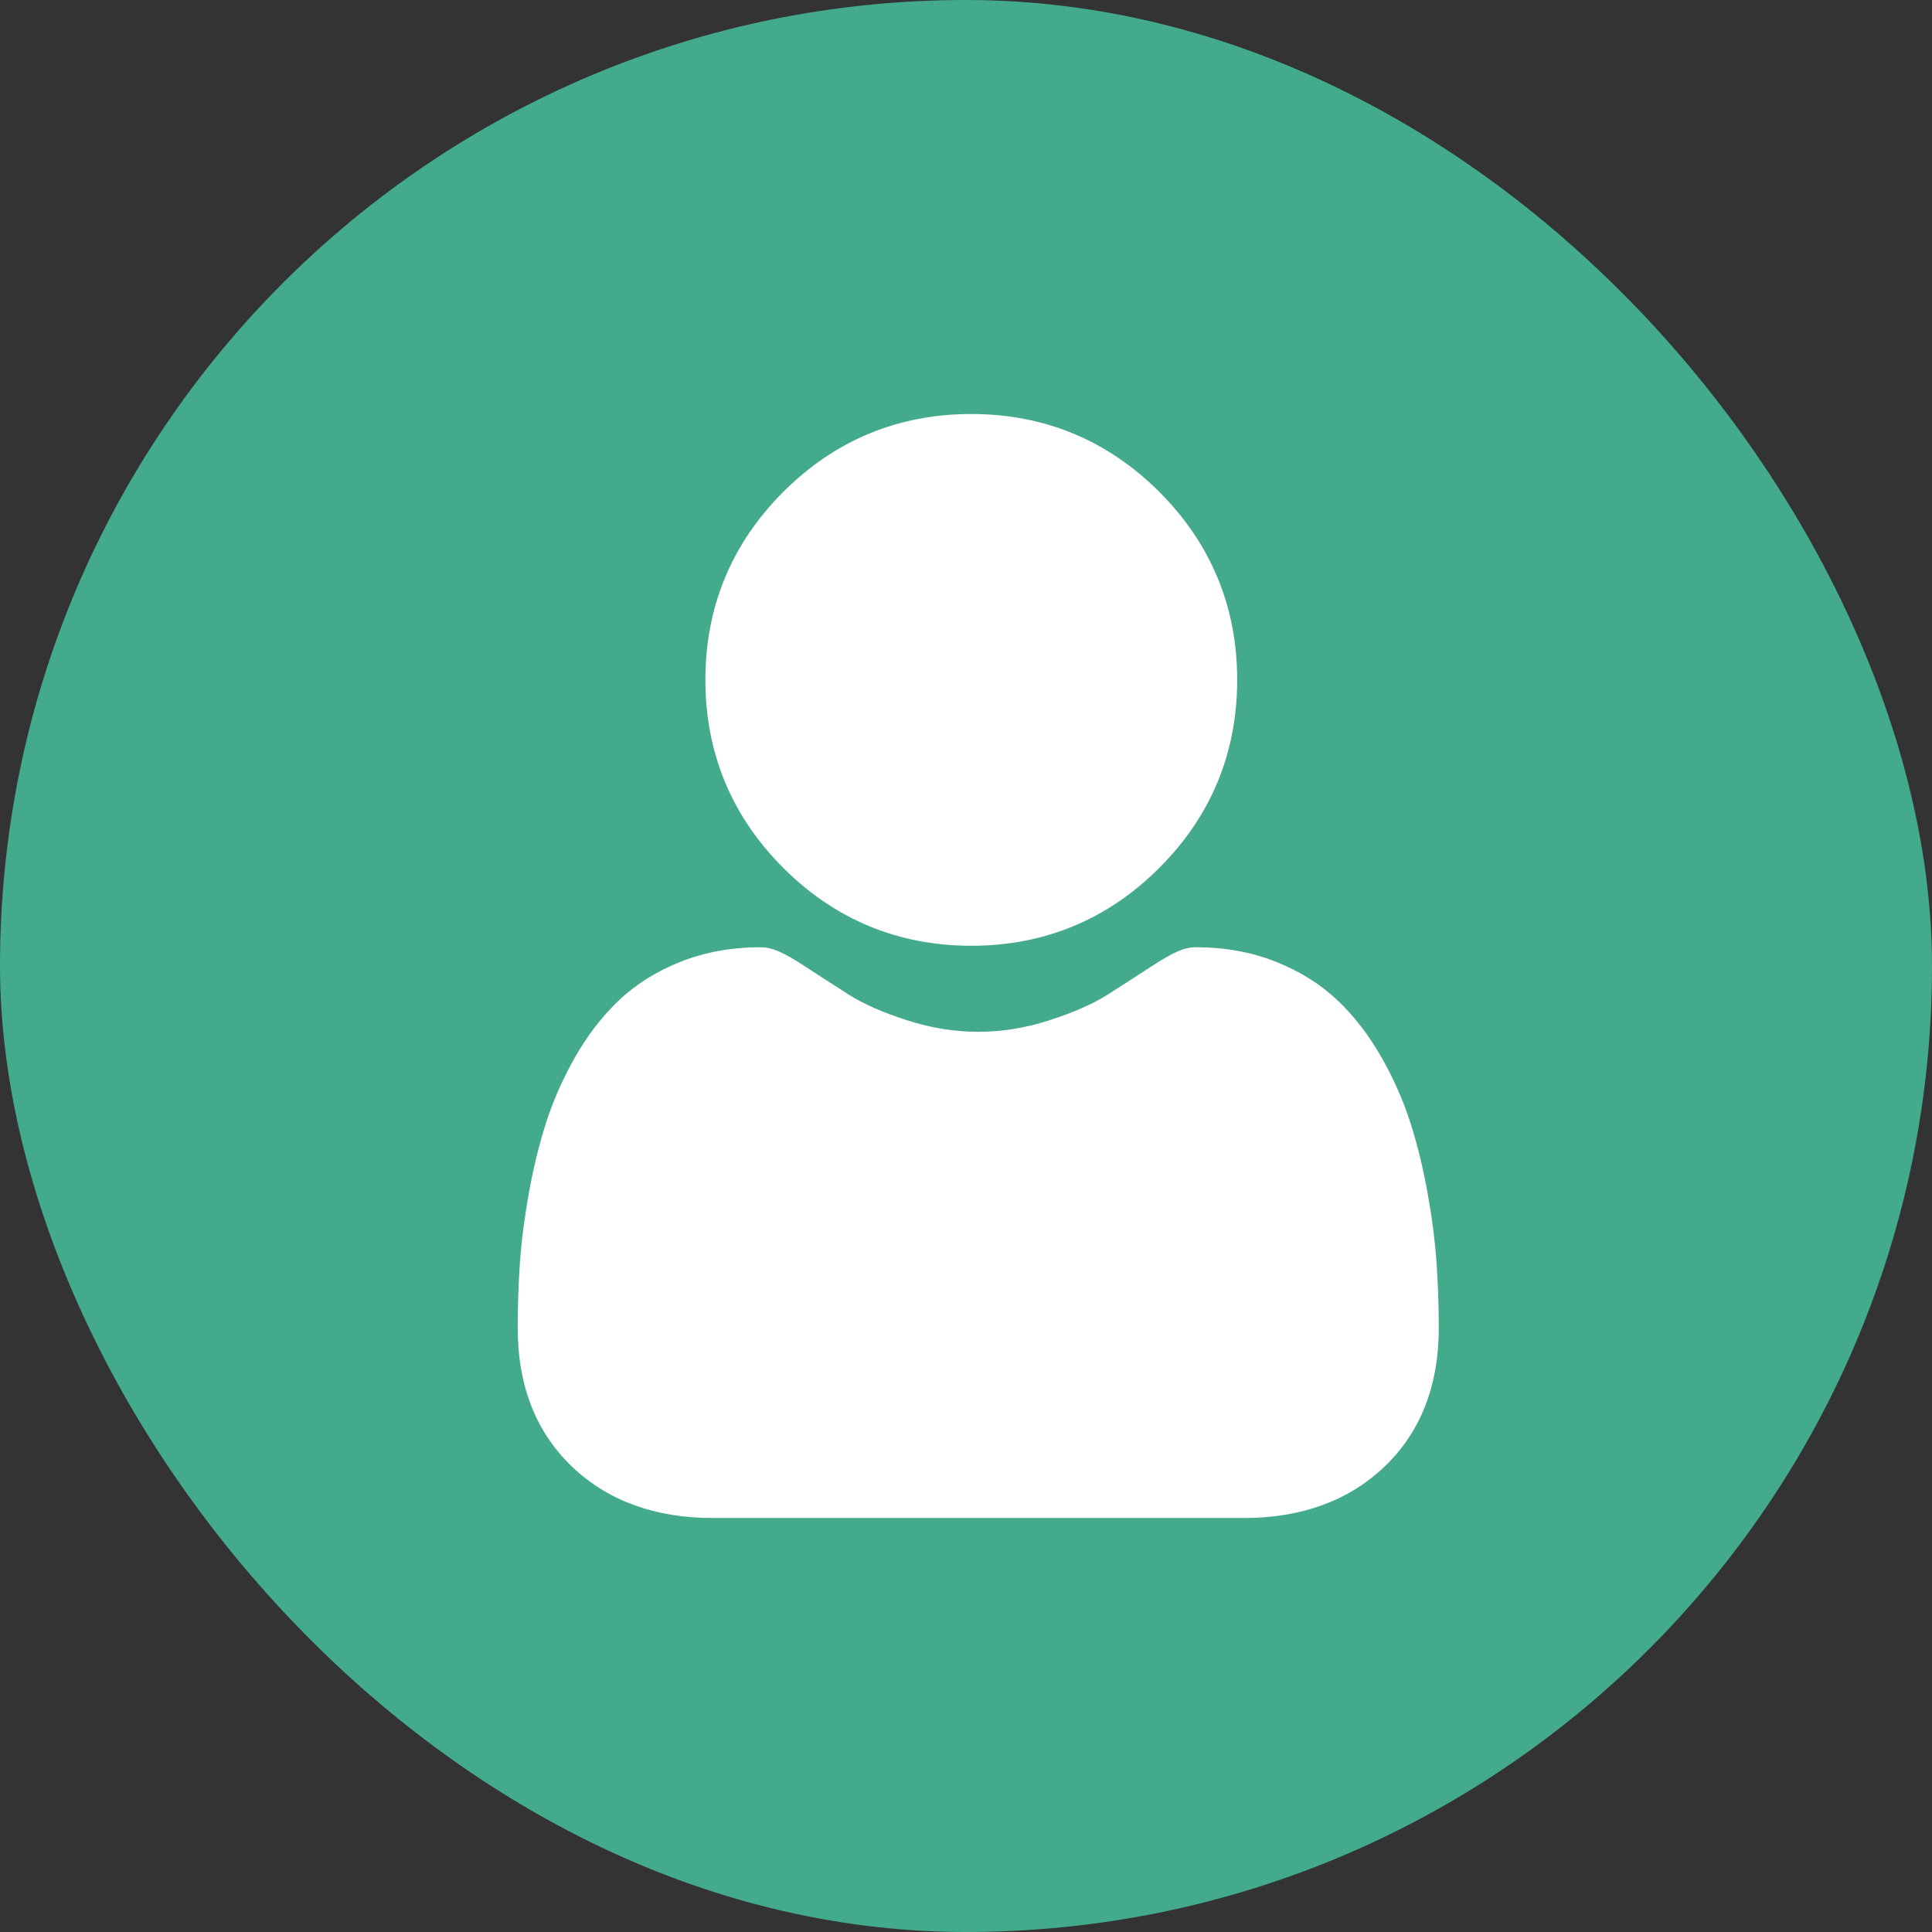
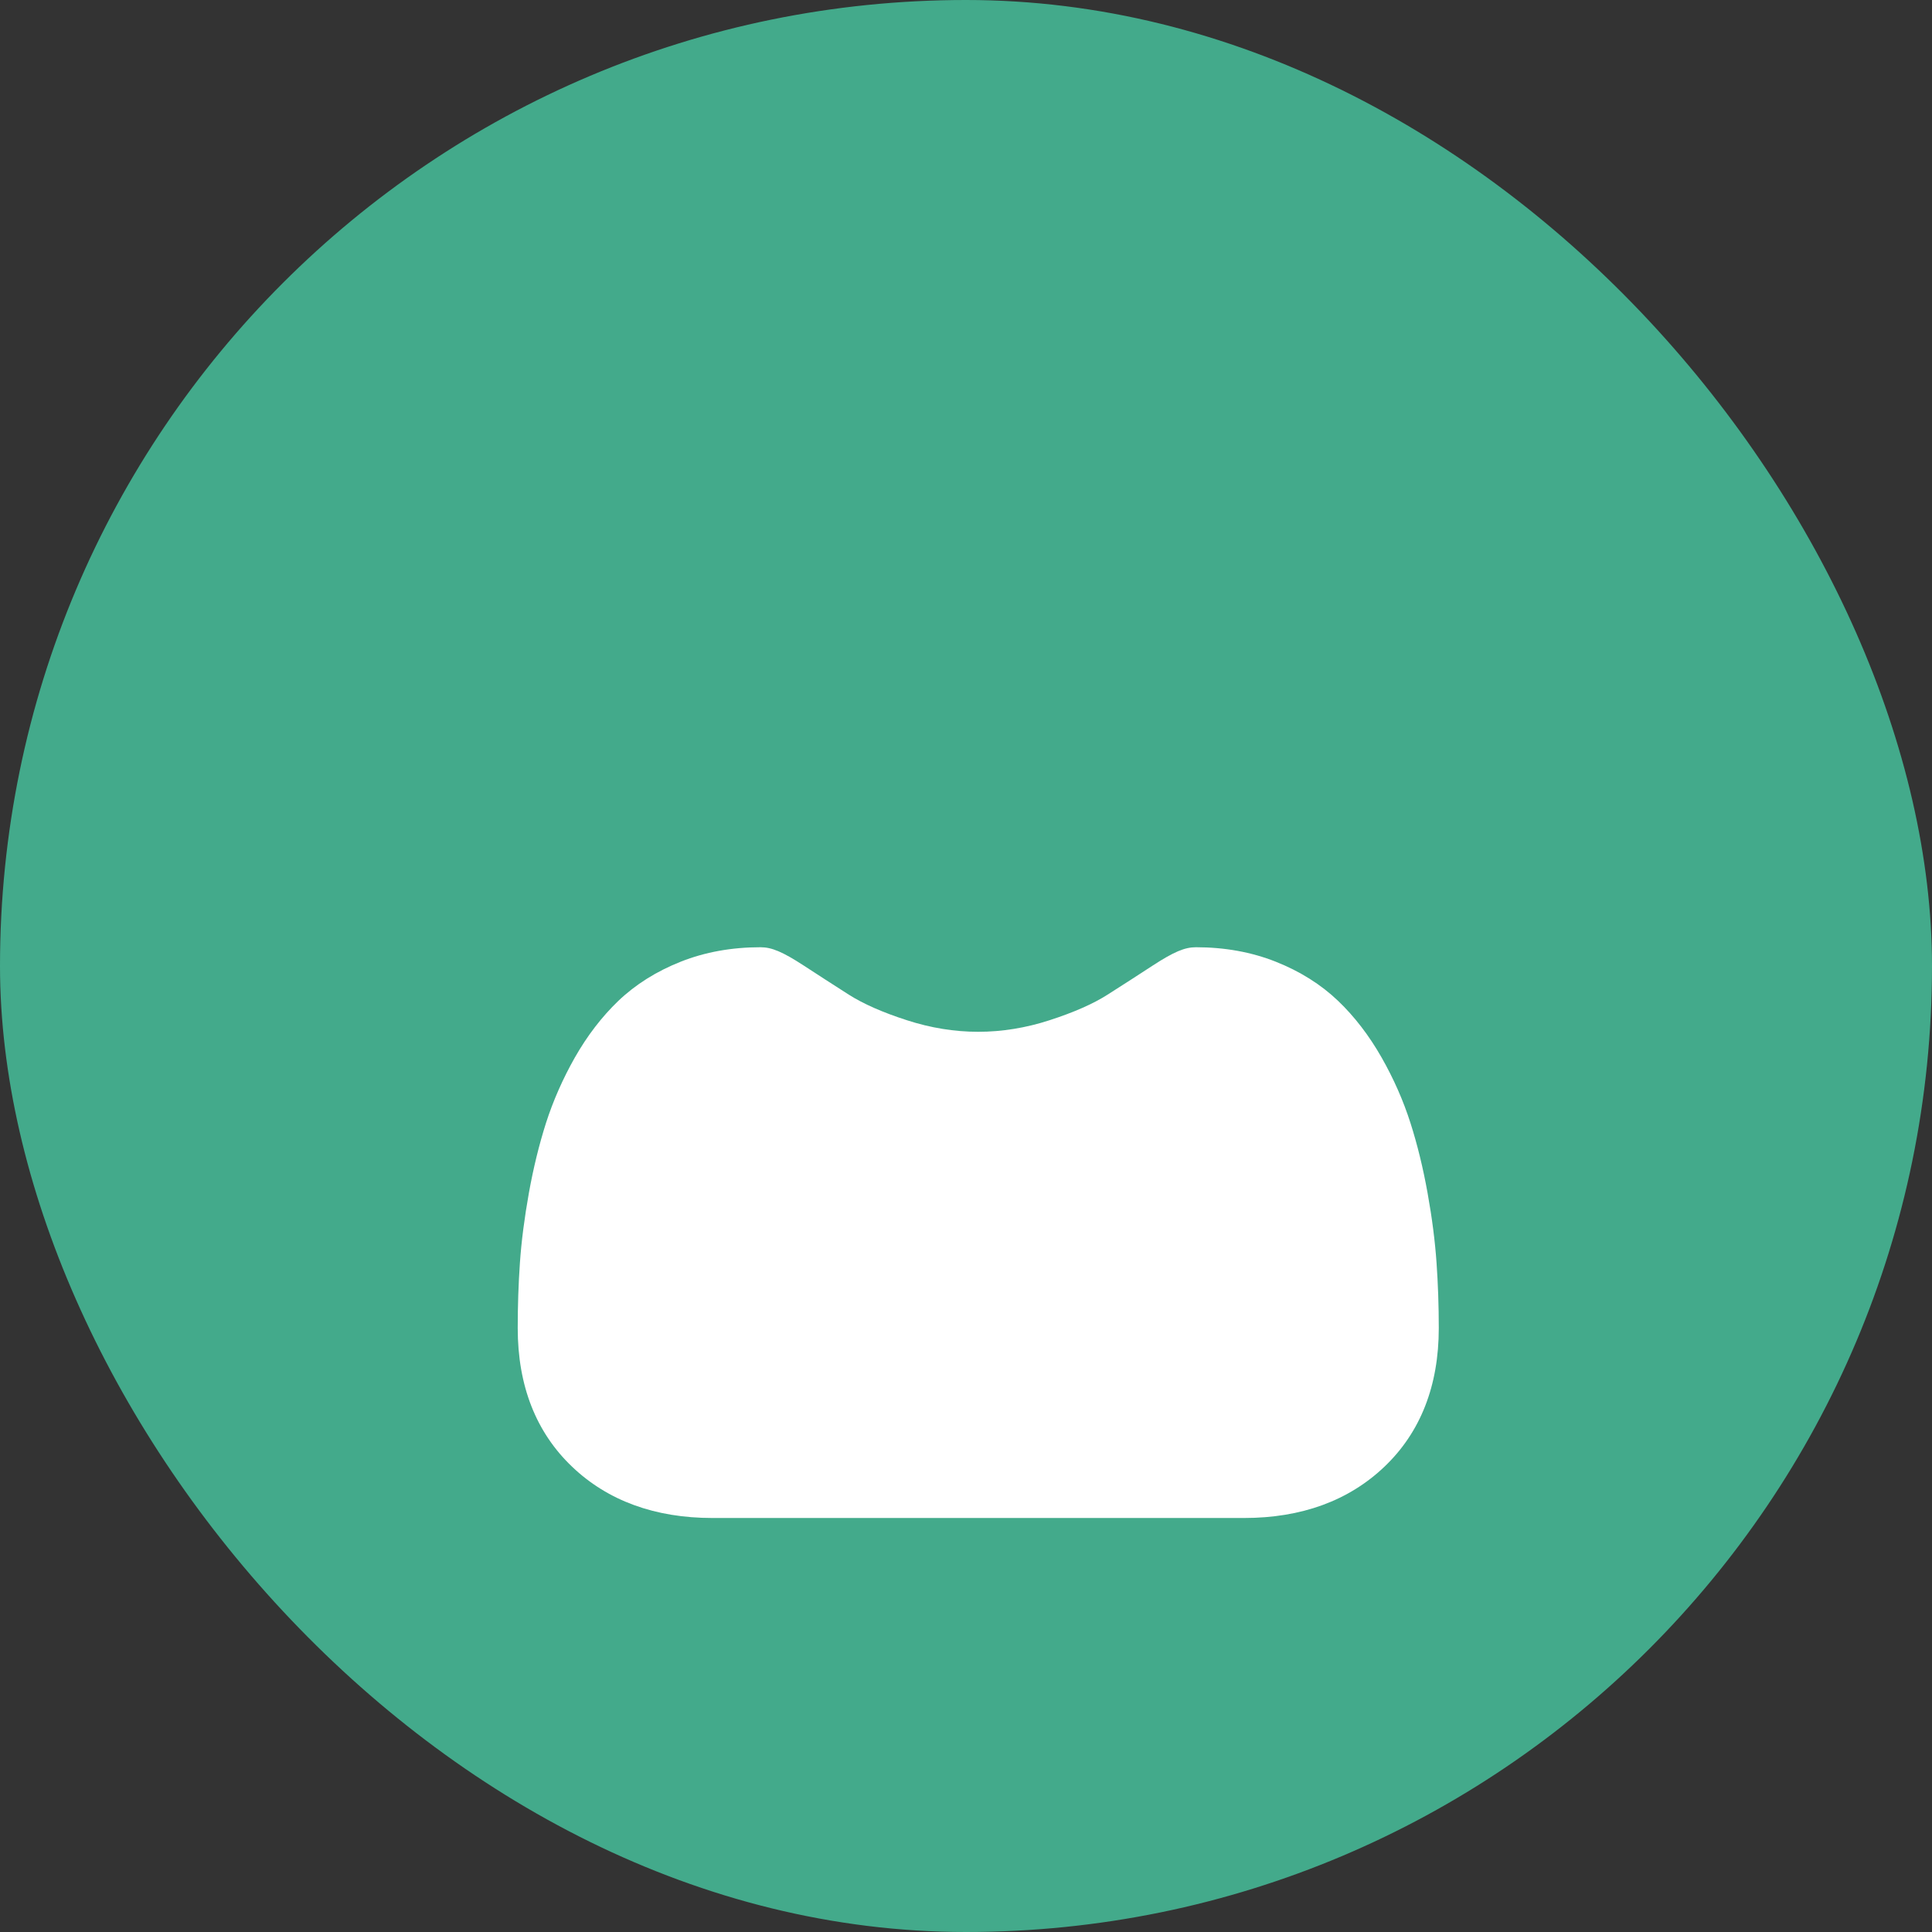
<svg xmlns="http://www.w3.org/2000/svg" width="38" height="38" viewBox="0 0 38 38" fill="none">
  <rect x="0" y="0" width="38" height="38" fill="#333333" stroke="none" />
  <rect width="38" height="38" rx="19" fill="#43AA8B" />
-   <path d="M19.104 18.602C20.541 18.602 21.785 18.087 22.802 17.07C23.819 16.054 24.334 14.81 24.334 13.372C24.334 11.936 23.819 10.691 22.802 9.675C21.785 8.658 20.541 8.143 19.104 8.143C17.667 8.143 16.423 8.658 15.406 9.675C14.39 10.691 13.874 11.935 13.874 13.372C13.874 14.81 14.39 16.054 15.406 17.07C16.423 18.087 17.668 18.602 19.104 18.602Z" fill="white" />
  <path d="M28.255 24.839C28.226 24.416 28.167 23.955 28.079 23.467C27.991 22.976 27.878 22.512 27.742 22.088C27.602 21.649 27.411 21.216 27.175 20.801C26.93 20.37 26.642 19.995 26.32 19.687C25.982 19.364 25.569 19.104 25.091 18.915C24.615 18.726 24.087 18.631 23.523 18.631C23.301 18.631 23.087 18.722 22.673 18.991C22.418 19.158 22.12 19.35 21.787 19.562C21.503 19.744 21.118 19.913 20.642 20.067C20.177 20.218 19.706 20.294 19.24 20.294C18.775 20.294 18.304 20.218 17.839 20.067C17.363 19.914 16.978 19.744 16.694 19.563C16.364 19.352 16.066 19.16 15.808 18.991C15.394 18.722 15.18 18.631 14.958 18.631C14.393 18.631 13.866 18.726 13.39 18.915C12.912 19.104 12.499 19.364 12.161 19.687C11.839 19.996 11.551 20.37 11.306 20.801C11.071 21.216 10.88 21.649 10.739 22.088C10.604 22.512 10.49 22.976 10.402 23.467C10.315 23.954 10.255 24.416 10.226 24.84C10.197 25.255 10.183 25.686 10.183 26.122C10.183 27.256 10.543 28.173 11.254 28.85C11.955 29.518 12.884 29.857 14.013 29.857H24.469C25.598 29.857 26.526 29.518 27.228 28.85C27.939 28.174 28.299 27.256 28.299 26.122C28.299 25.684 28.284 25.253 28.255 24.839Z" fill="white" />
</svg>